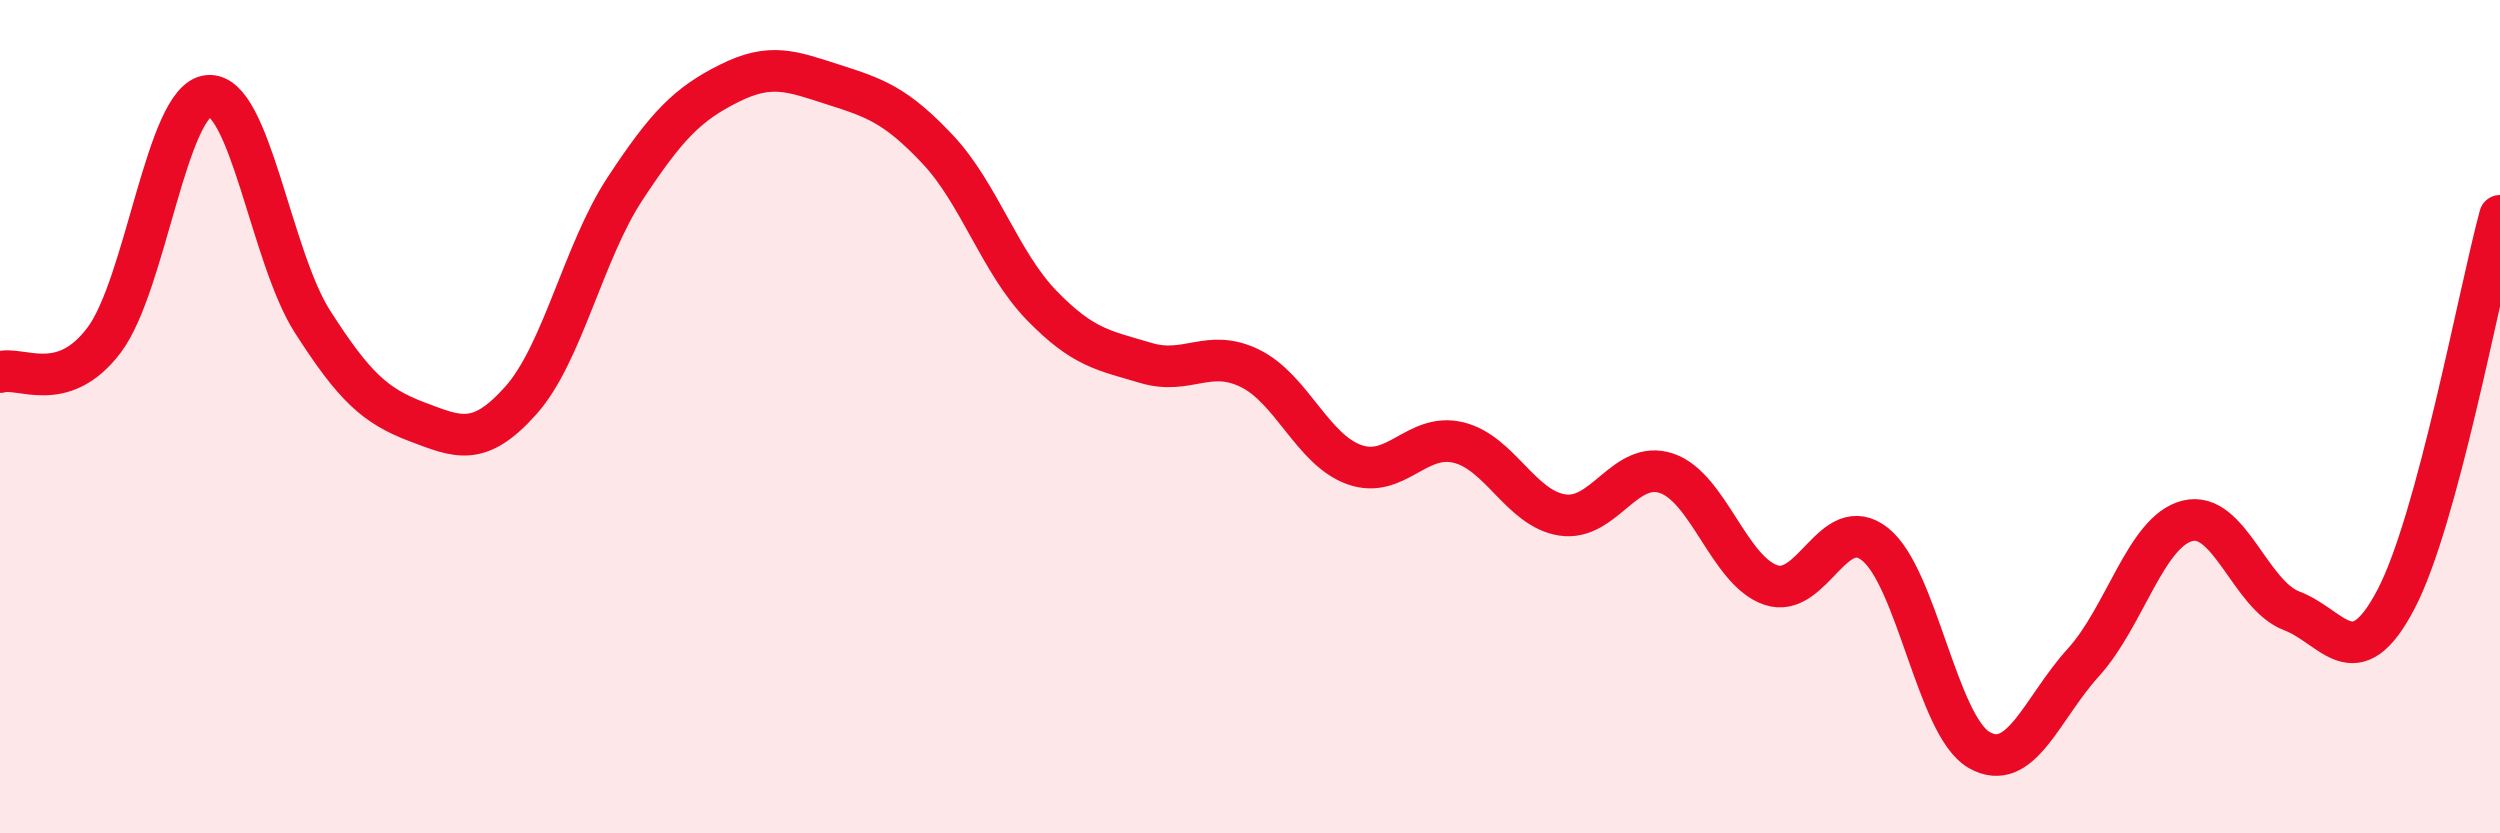
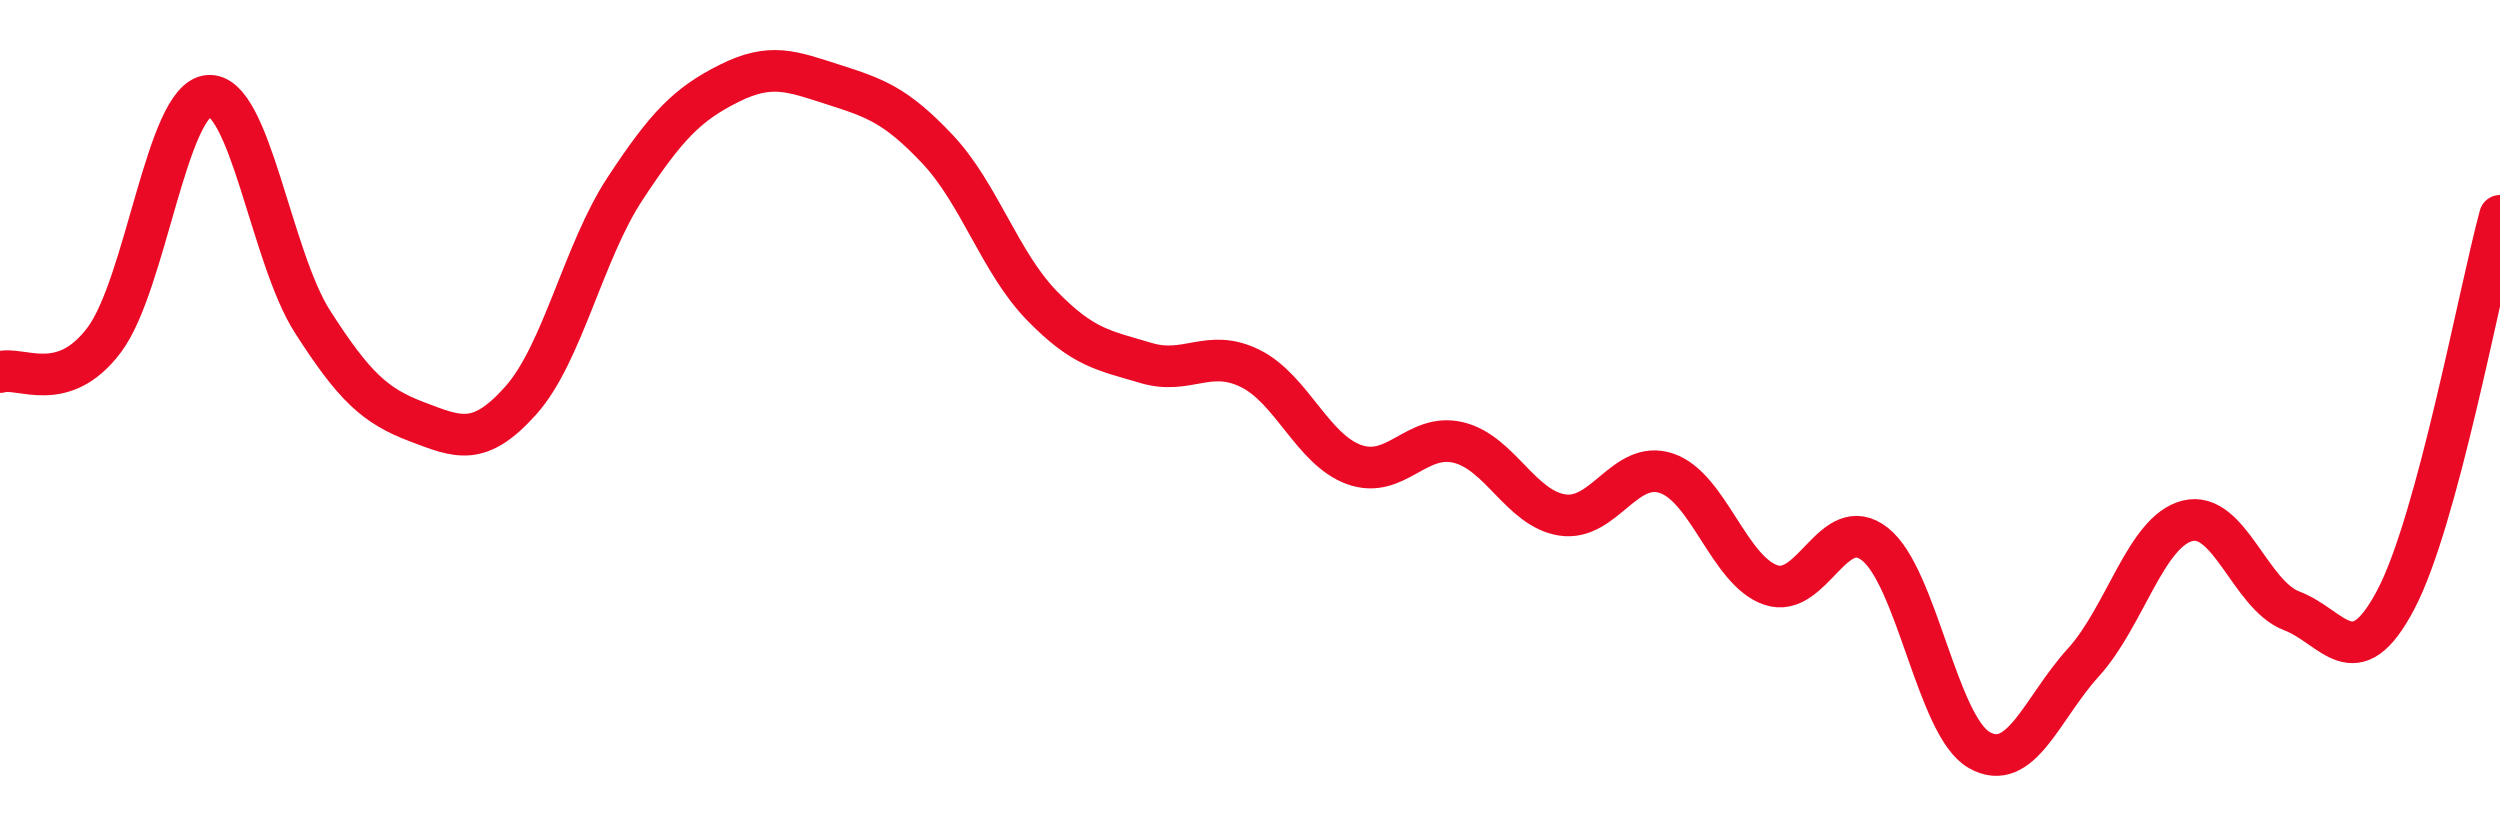
<svg xmlns="http://www.w3.org/2000/svg" width="60" height="20" viewBox="0 0 60 20">
-   <path d="M 0,8.93 C 0.5,8.78 1.5,9.49 2.5,8.16 C 3.5,6.83 4,2.39 5,2.3 C 6,2.21 6.5,6.16 7.5,7.72 C 8.5,9.28 9,9.74 10,10.12 C 11,10.5 11.5,10.73 12.5,9.61 C 13.5,8.49 14,6.05 15,4.53 C 16,3.01 16.5,2.5 17.5,2 C 18.5,1.5 19,1.71 20,2.03 C 21,2.35 21.5,2.52 22.5,3.58 C 23.5,4.64 24,6.3 25,7.33 C 26,8.36 26.5,8.41 27.5,8.71 C 28.5,9.01 29,8.35 30,8.84 C 31,9.33 31.5,10.79 32.5,11.15 C 33.5,11.51 34,10.38 35,10.62 C 36,10.86 36.5,12.21 37.5,12.36 C 38.5,12.51 39,11.02 40,11.36 C 41,11.7 41.5,13.7 42.5,14.04 C 43.5,14.38 44,12.27 45,13.06 C 46,13.85 46.5,17.43 47.5,18 C 48.5,18.57 49,17 50,15.9 C 51,14.8 51.5,12.75 52.5,12.5 C 53.5,12.25 54,14.28 55,14.66 C 56,15.04 56.5,16.29 57.5,14.39 C 58.5,12.49 59.5,7.02 60,5.18L60 20L0 20Z" fill="#EB0A25" opacity="0.1" stroke-linecap="round" stroke-linejoin="round" />
  <path d="M 0,8.93 C 0.5,8.78 1.5,9.49 2.5,8.16 C 3.5,6.83 4,2.39 5,2.3 C 6,2.21 6.5,6.16 7.5,7.72 C 8.5,9.28 9,9.74 10,10.12 C 11,10.5 11.5,10.73 12.5,9.61 C 13.5,8.49 14,6.05 15,4.53 C 16,3.01 16.5,2.5 17.5,2 C 18.5,1.5 19,1.71 20,2.03 C 21,2.35 21.5,2.52 22.5,3.58 C 23.5,4.64 24,6.3 25,7.33 C 26,8.36 26.5,8.41 27.5,8.71 C 28.5,9.01 29,8.35 30,8.84 C 31,9.33 31.5,10.79 32.5,11.15 C 33.5,11.51 34,10.38 35,10.62 C 36,10.86 36.5,12.21 37.5,12.36 C 38.5,12.51 39,11.02 40,11.36 C 41,11.7 41.5,13.7 42.5,14.04 C 43.5,14.38 44,12.27 45,13.06 C 46,13.85 46.5,17.43 47.5,18 C 48.5,18.57 49,17 50,15.9 C 51,14.8 51.5,12.75 52.5,12.5 C 53.5,12.25 54,14.28 55,14.66 C 56,15.04 56.5,16.29 57.5,14.39 C 58.5,12.49 59.5,7.02 60,5.18" stroke="#EB0A25" stroke-width="1" fill="none" stroke-linecap="round" stroke-linejoin="round" />
</svg>